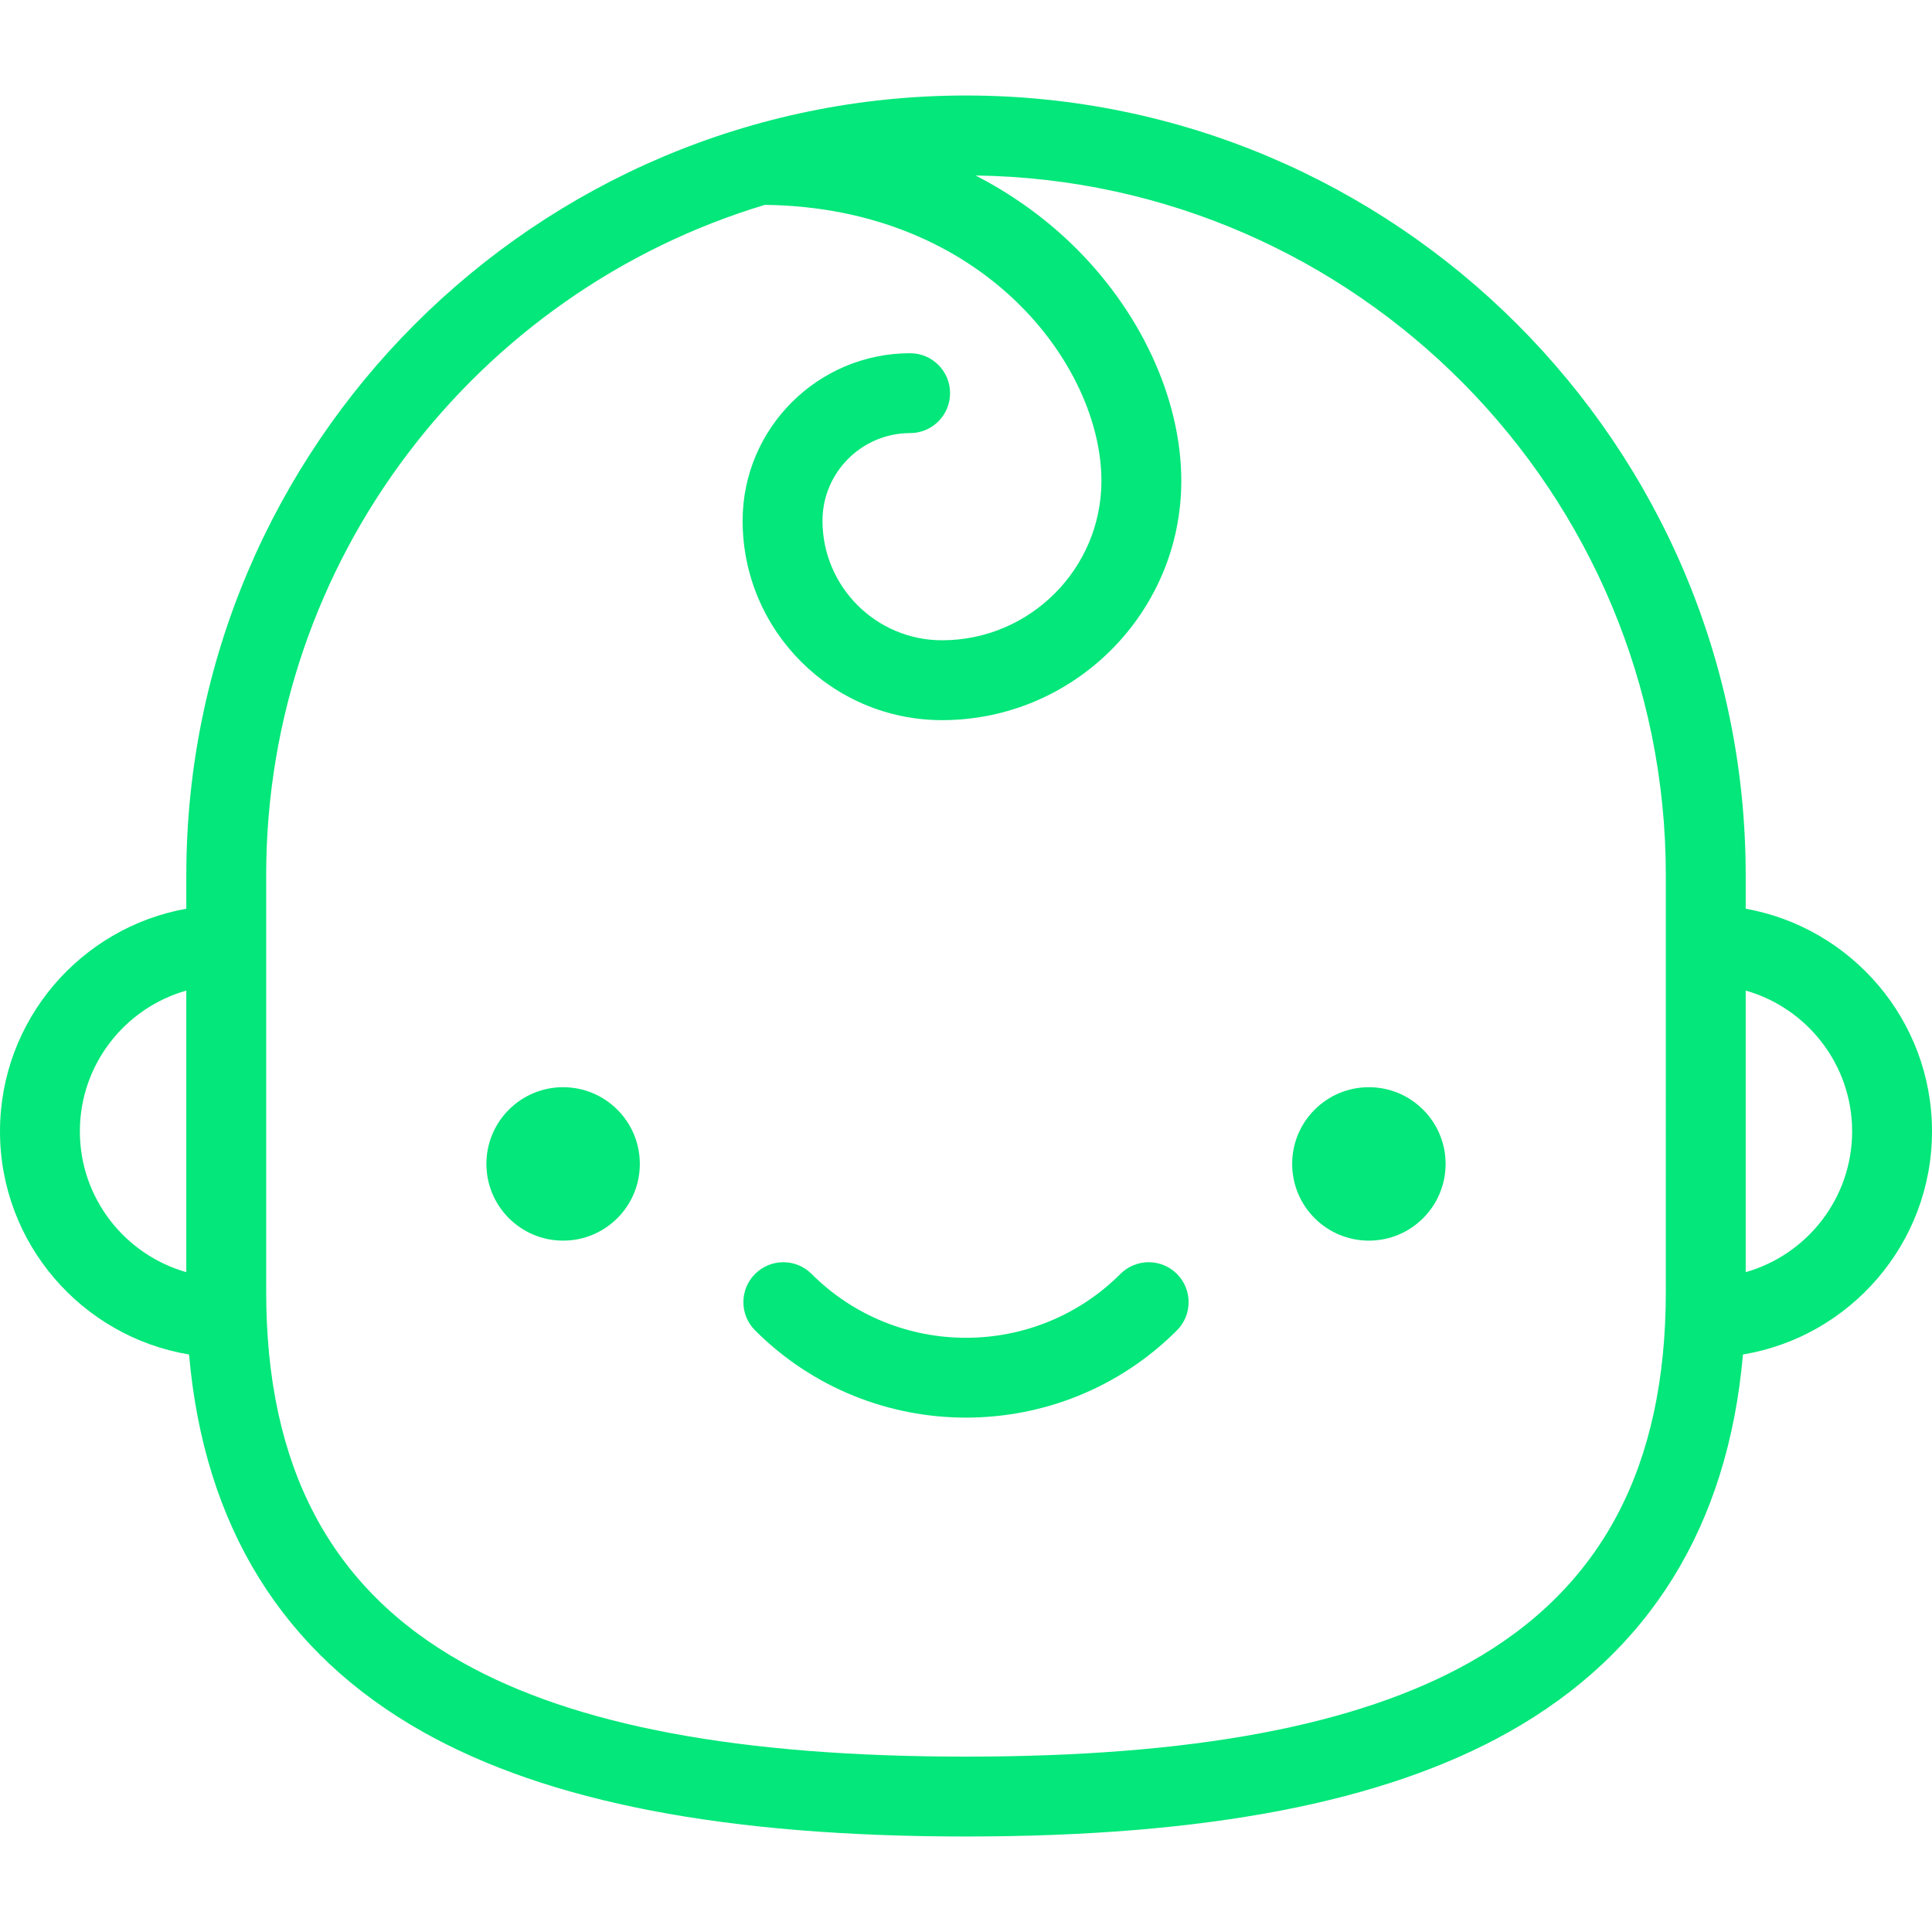
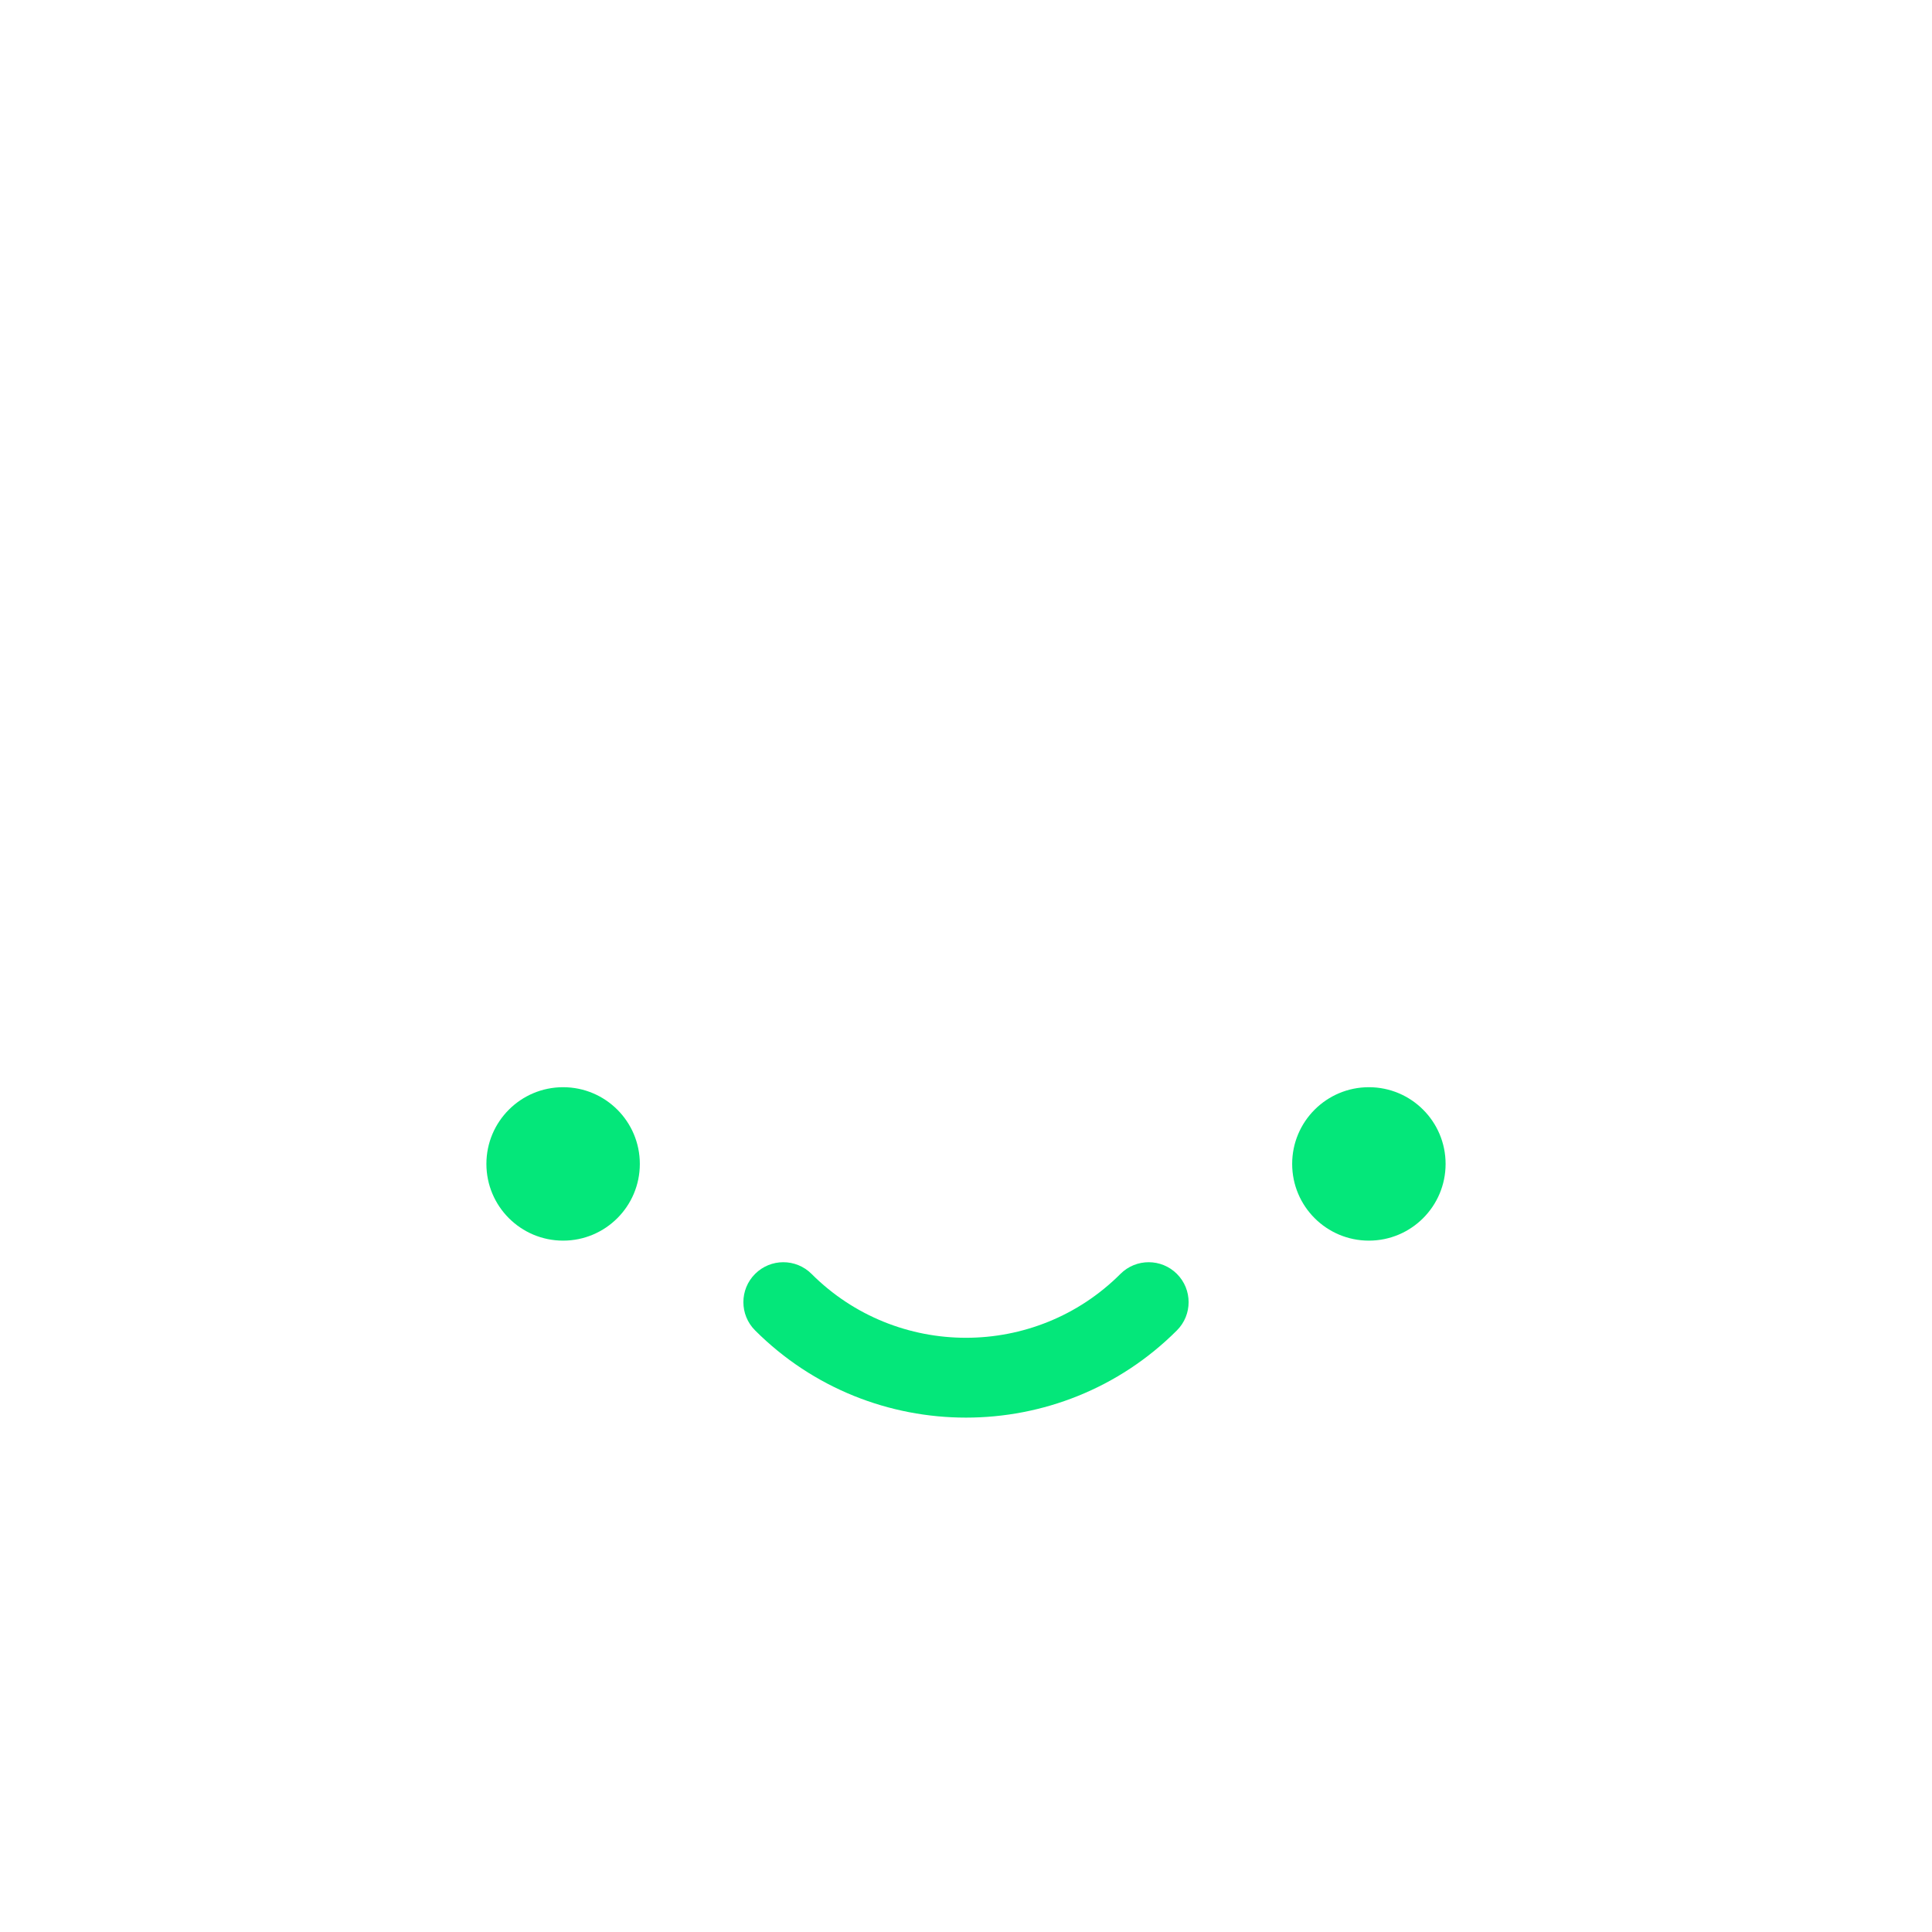
<svg xmlns="http://www.w3.org/2000/svg" version="1.1" id="Capa_1" x="0px" y="0px" viewBox="0 0 387.039 387.039" style="enable-background:new 0 0 387.039 387.039;" xml:space="preserve" width="512px" height="512px">
  <g>
    <circle cx="112.809" cy="233.169" r="15.368" fill="#04e77a" />
    <circle cx="274.229" cy="233.169" r="15.368" fill="#04e77a" />
-     <path d="M387.039,226.647c0-22.261-16.136-40.811-37.324-44.602v-6.717c0-86.127-70.069-156.196-156.195-156.196   c-86.127,0-156.196,70.069-156.196,156.196v6.717C16.136,185.837,0,204.387,0,226.647c0,22.453,16.414,41.134,37.871,44.7   c3.02,34.414,18.765,59.834,46.942,75.653c25.058,14.068,60.615,20.906,108.707,20.906c48.091,0,83.649-6.839,108.707-20.906   c28.176-15.819,43.921-41.238,46.941-75.653C370.625,267.782,387.039,249.1,387.039,226.647z M16,226.647   c0-13.395,9.032-24.713,21.323-28.205v56.41C25.032,251.361,16,240.043,16,226.647z M333.715,258.757   c0,35.135-12.862,59.436-39.321,74.291c-22.603,12.69-55.599,18.858-100.874,18.858s-78.272-6.168-100.874-18.858   c-26.46-14.855-39.322-39.156-39.322-74.291v-83.429c0-63.309,42.185-116.941,99.918-134.29   c43.983,0.556,67.407,32.306,67.407,55.296c0,17.608-14.325,31.934-31.934,31.934c-13.204,0-23.947-10.743-23.947-23.947   c0-9.681,7.876-17.558,17.558-17.558c4.418,0,8-3.582,8-8s-3.582-8-8-8c-18.504,0-33.558,15.054-33.558,33.558   c0,22.027,17.92,39.947,39.947,39.947c26.431,0,47.934-21.503,47.934-47.934c0-16.605-8.343-34.47-22.317-47.79   c-5.59-5.328-11.95-9.807-18.89-13.387c76.42,1.034,138.273,63.51,138.273,140.171V258.757z M349.715,254.853v-56.41   c12.292,3.492,21.324,14.81,21.324,28.205S362.006,251.361,349.715,254.853z" fill="#04e77a" />
    <path d="M224.459,255.203c-17.059,17.061-44.82,17.061-61.879,0c-3.125-3.124-8.189-3.124-11.314,0   c-3.124,3.124-3.124,8.19,0,11.314c11.649,11.649,26.952,17.474,42.254,17.474s30.604-5.825,42.254-17.474   c3.124-3.124,3.124-8.19,0-11.314C232.648,252.079,227.584,252.079,224.459,255.203z" fill="#04e77a" />
  </g>
  <g>
</g>
  <g>
</g>
  <g>
</g>
  <g>
</g>
  <g>
</g>
  <g>
</g>
  <g>
</g>
  <g>
</g>
  <g>
</g>
  <g>
</g>
  <g>
</g>
  <g>
</g>
  <g>
</g>
  <g>
</g>
  <g>
</g>
</svg>